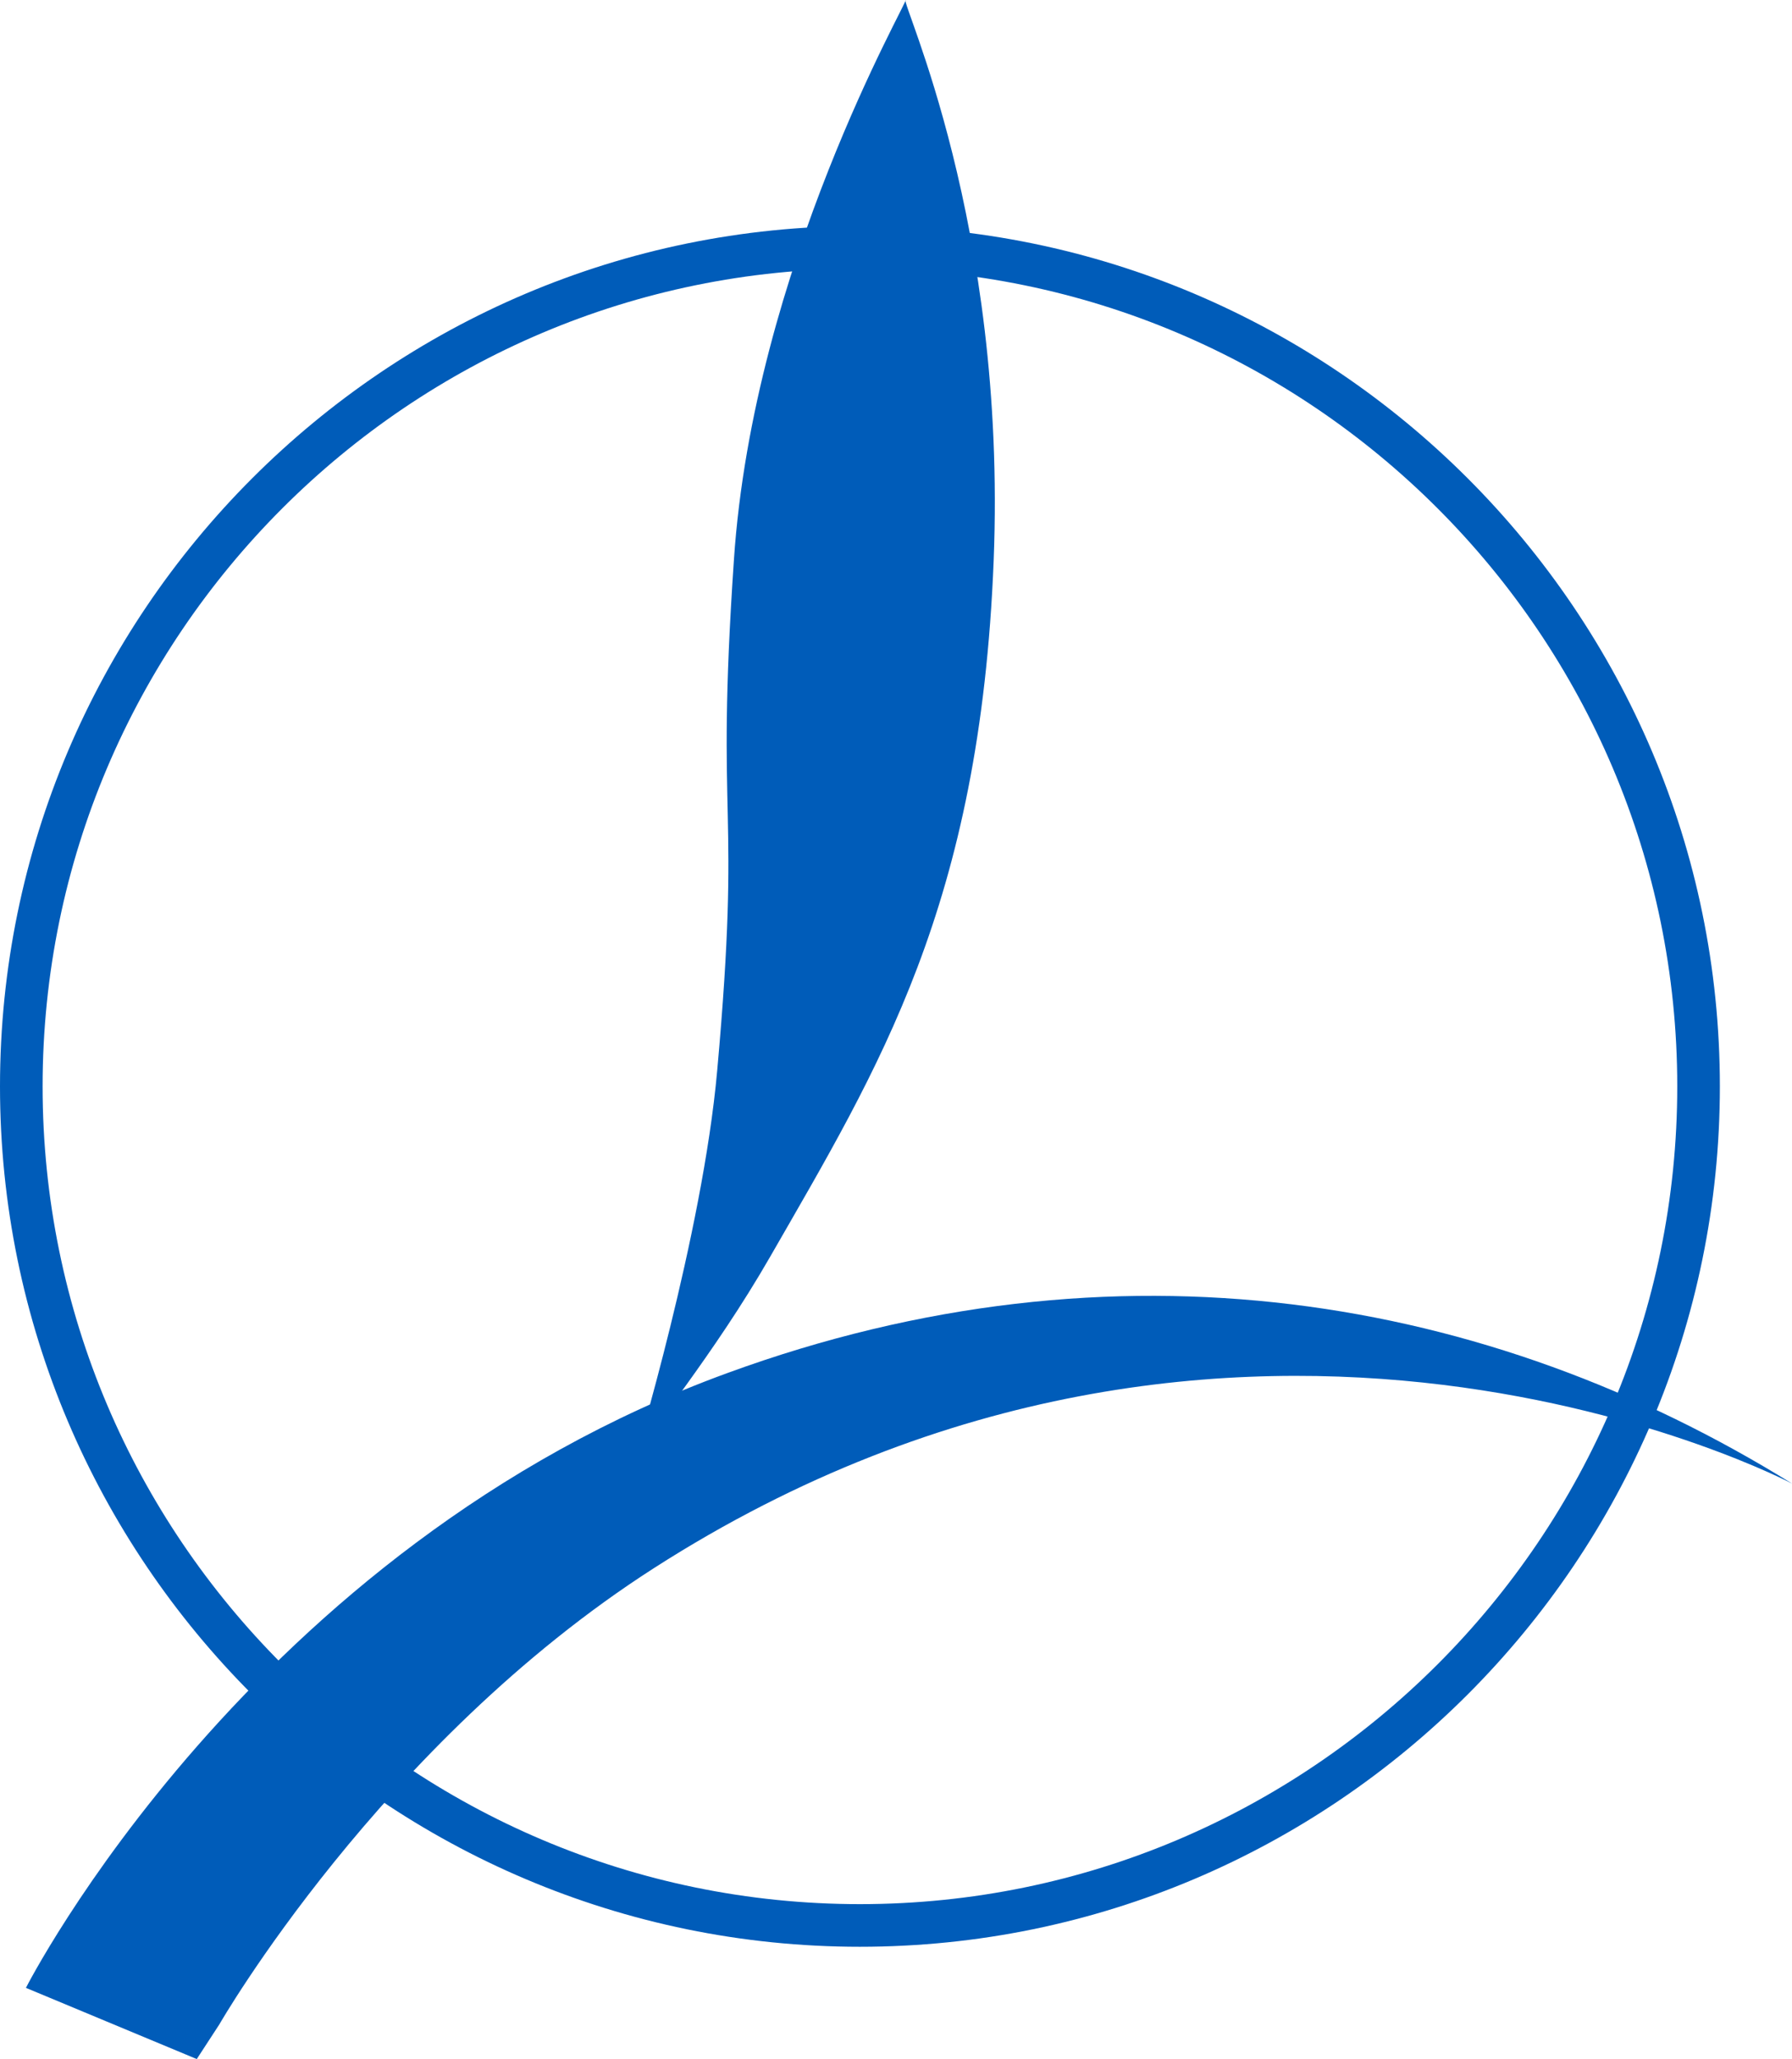
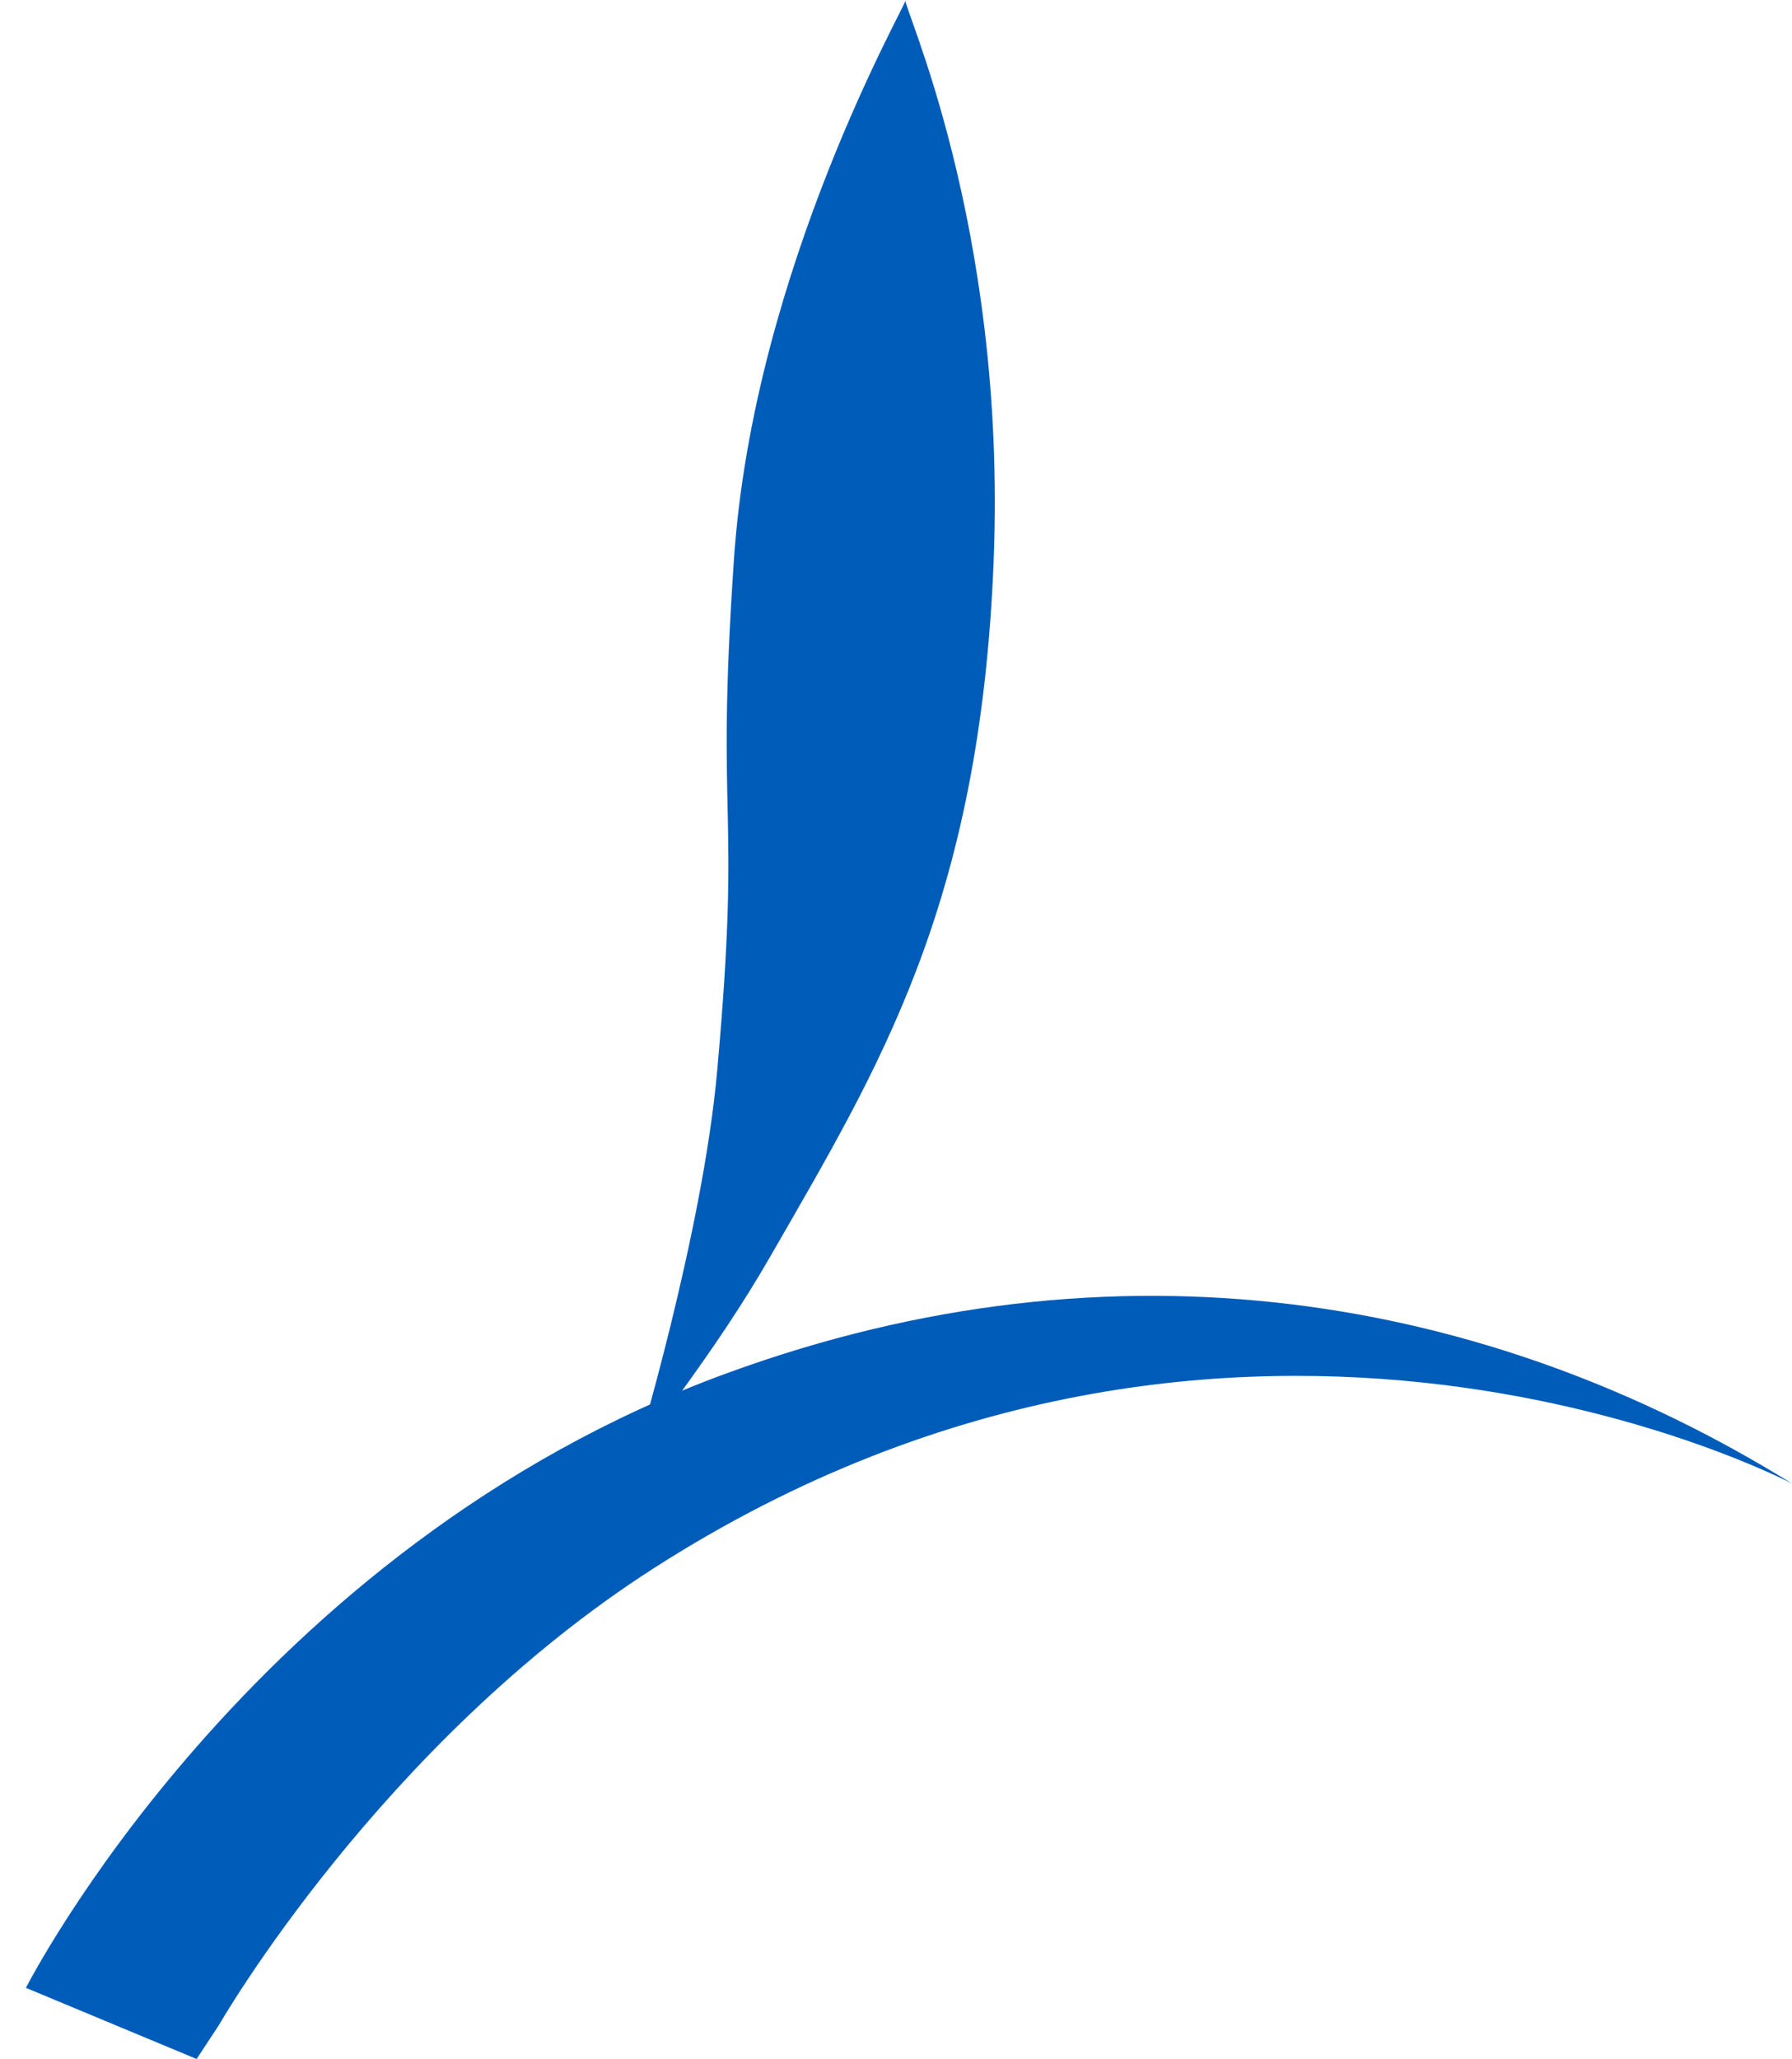
<svg xmlns="http://www.w3.org/2000/svg" id="Calque_1" viewBox="0 0 698.1 801.7">
  <defs>
    <style>.cls-1{fill:#005cb9;}</style>
  </defs>
-   <path class="cls-1" d="m335,758C150.3,758,0,607.7,0,423S150.3,88,335,88s335,150.3,335,335-150.3,335-335,335Zm0-653.4C159.4,104.6,16.6,247.4,16.6,423s142.9,318.4,318.4,318.4,318.4-142.8,318.4-318.4S510.6,104.6,335,104.6Z" />
-   <path class="cls-1" d="m76.6,801.7l-66.5-27.7s87.1-171.5,273.3-239.4c151.3-55.3,296.3-30.4,414.8,43.1,0,0-215-113.6-443.5,32.9-106.5,68.3-169.3,177.7-169.3,177.7l-8.8,13.5Z" />
+   <path class="cls-1" d="m76.6,801.7l-66.5-27.7s87.1-171.5,273.3-239.4c151.3-55.3,296.3-30.4,414.8,43.1,0,0-215-113.6-443.5,32.9-106.5,68.3-169.3,177.7-169.3,177.7Z" />
  <path class="cls-1" d="m247.1,568.3c5.7-10.9,30.7-40.3,53-79.1,42.1-73.3,81.7-136.5,87-271C392.3,86.9,350.6.2,352.8,0c1.3,0-59.3,104.3-66.9,218.1-7.3,107.3,3.1,91.7-6.5,198.7-5.7,64-32.3,151.5-32.3,151.5" />
</svg>